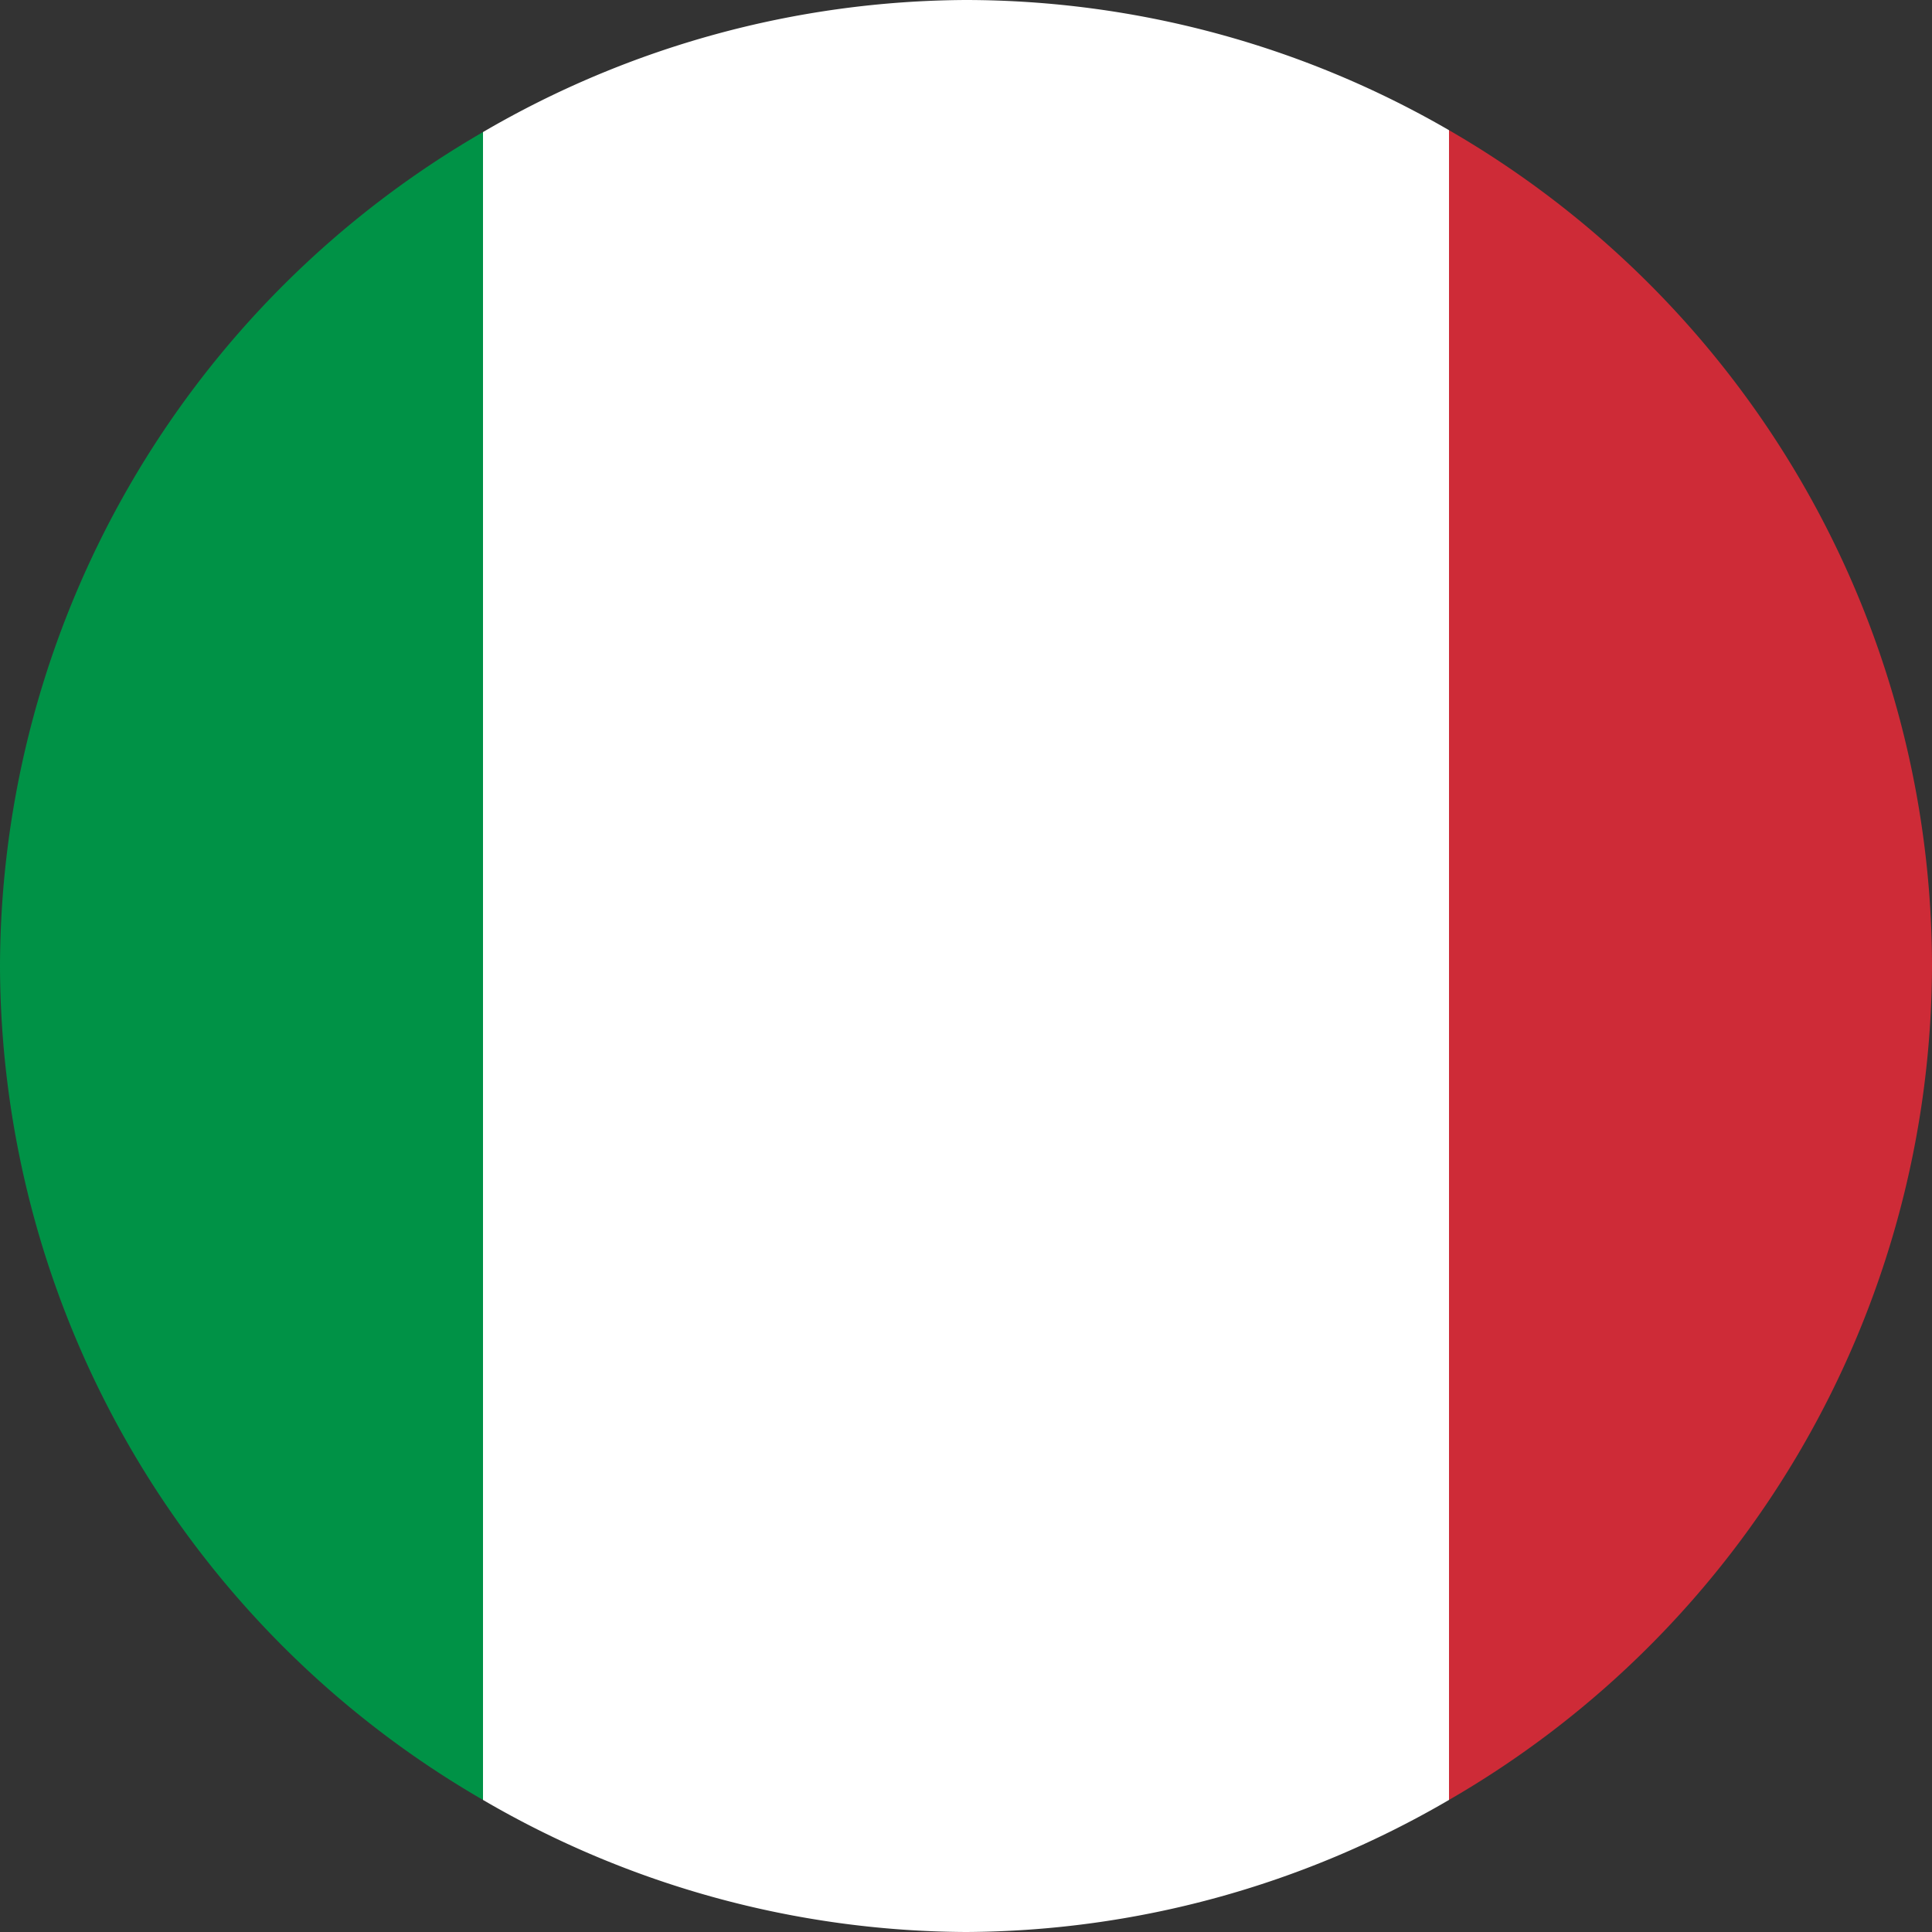
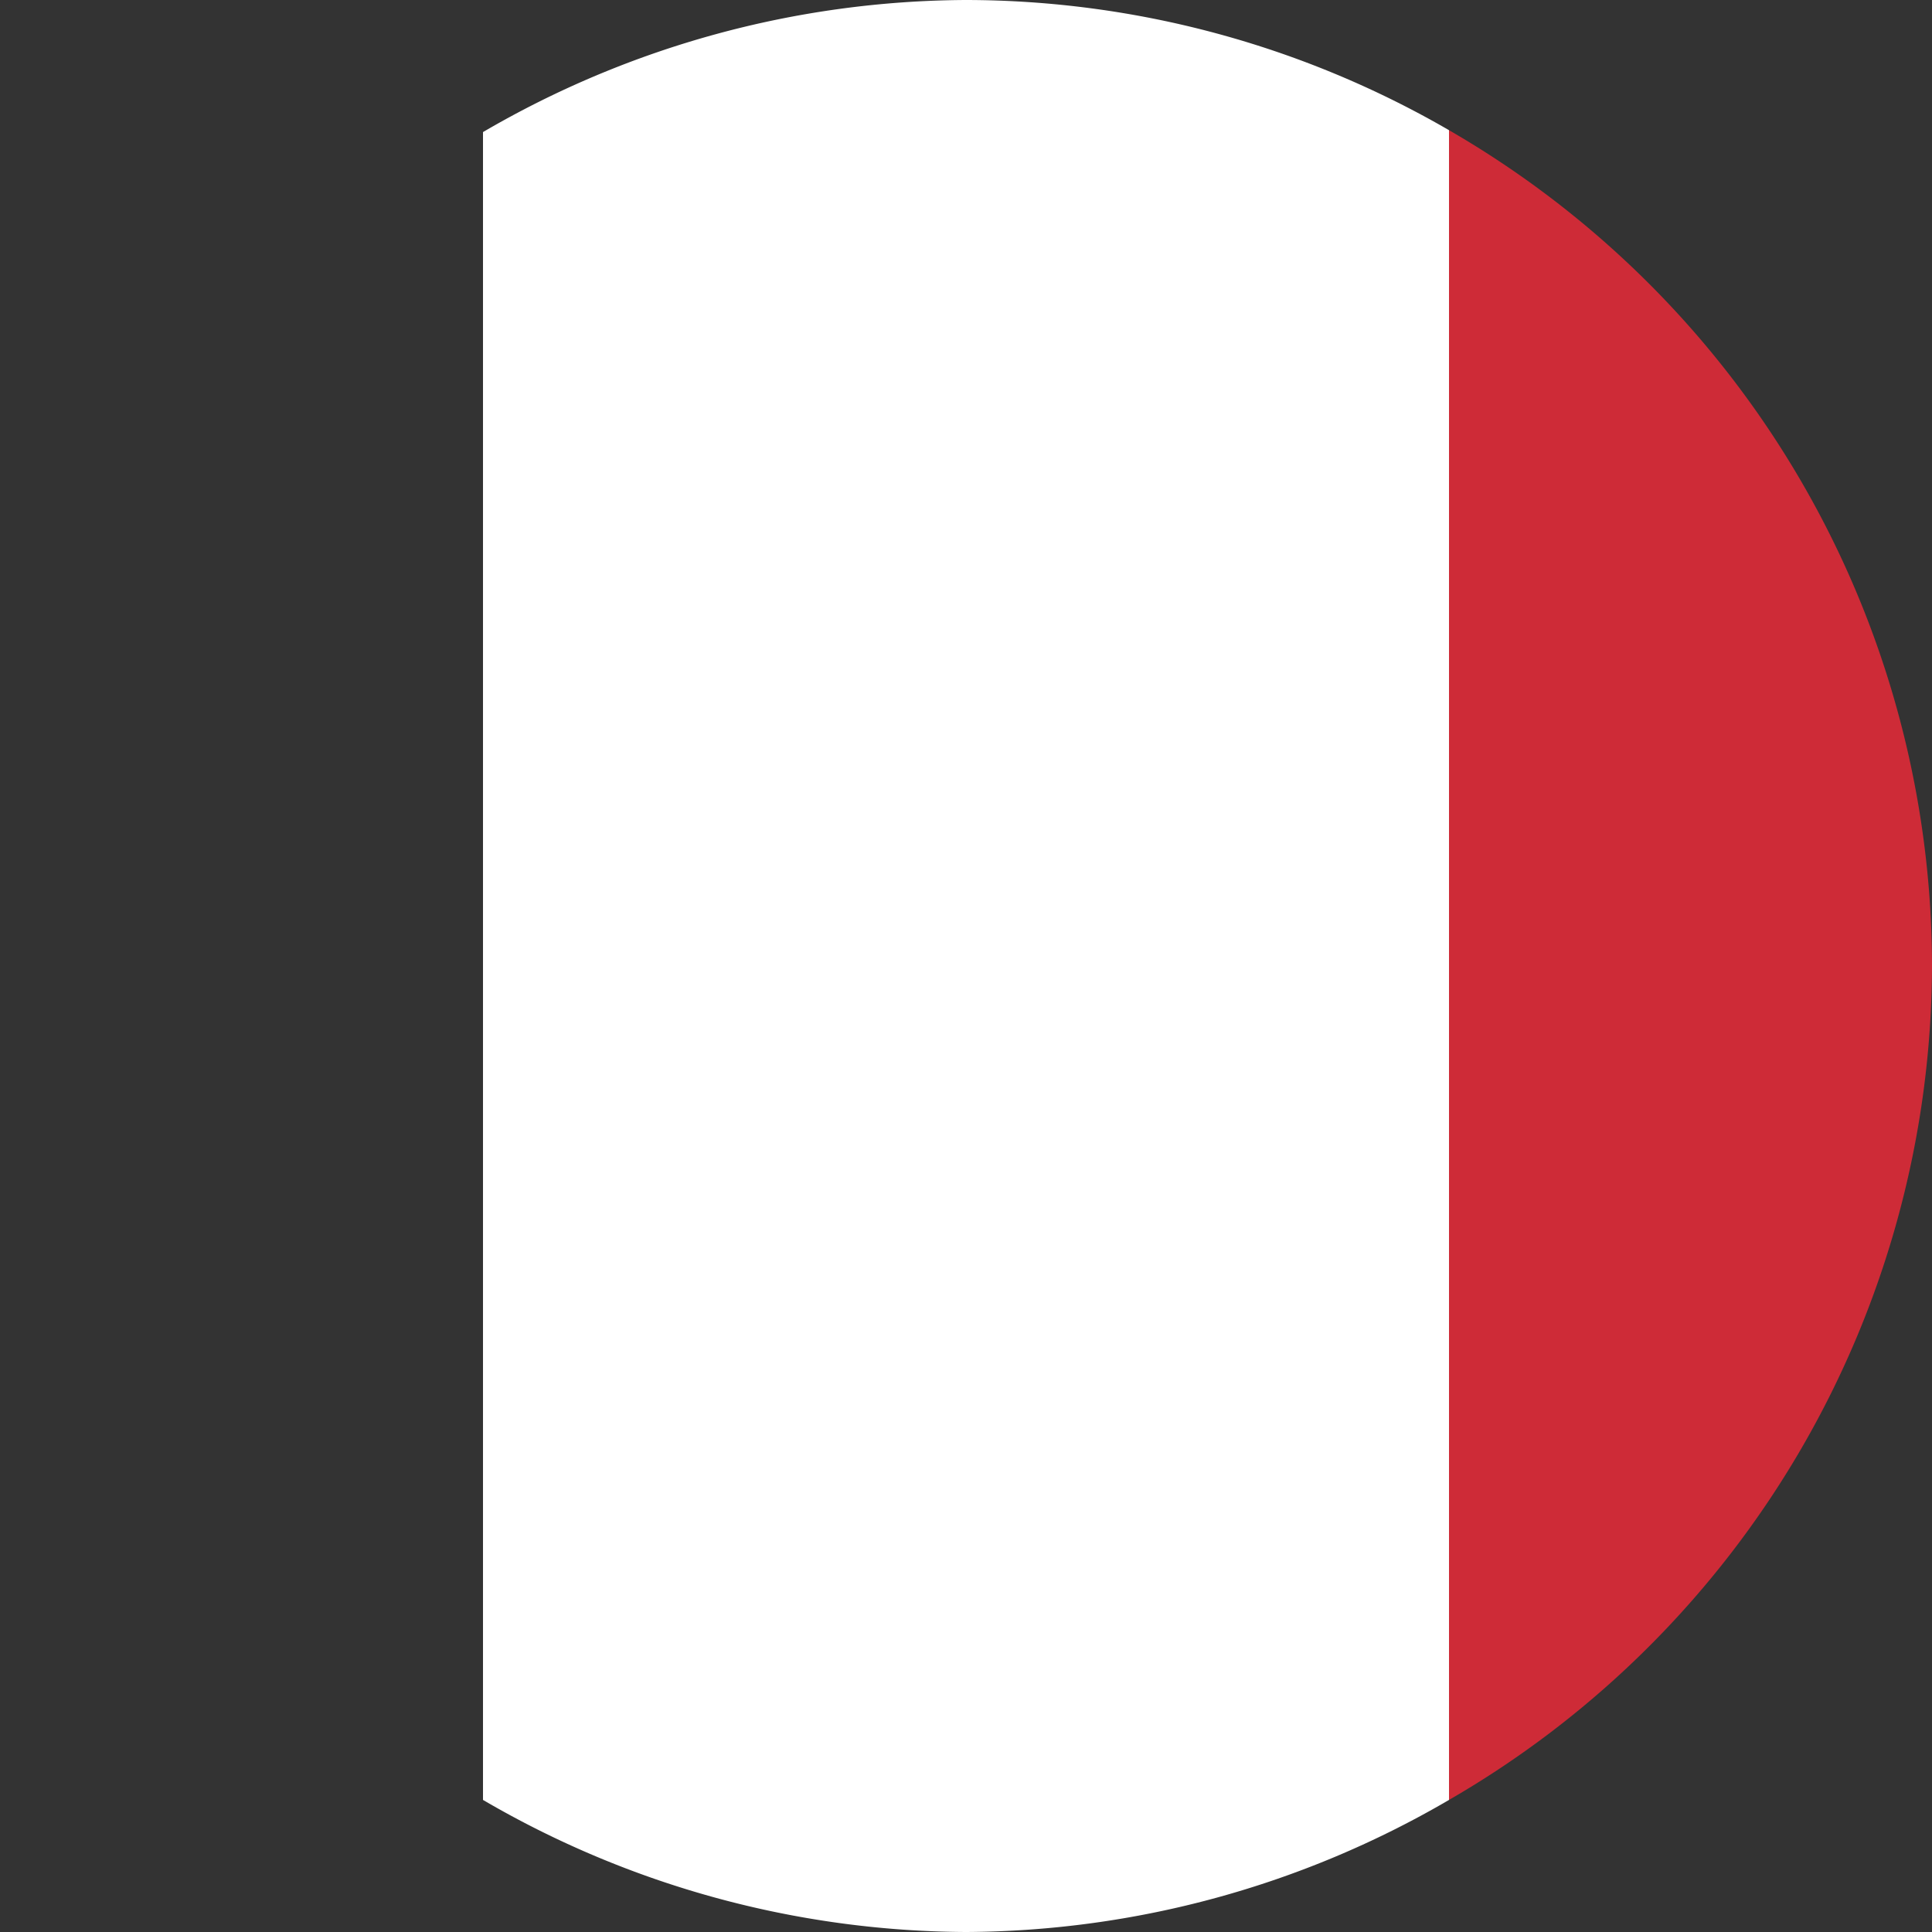
<svg xmlns="http://www.w3.org/2000/svg" width="512" height="512" viewBox="0 0 1.024 1.024" version="1.1" id="svg3">
  <rect x="0" y="0" width="1.024" height="1.024" fill="#333333" stroke="none" />
  <defs id="defs3" />
-   <path id="rect1" style="font-variation-settings:normal;opacity:1;vector-effect:none;fill:#009246;fill-opacity:1;stroke-width:0.296;stroke-linecap:butt;stroke-linejoin:miter;stroke-miterlimit:4;stroke-dasharray:none;stroke-dashoffset:0;stroke-opacity:1;-inkscape-stroke:none;stop-color:#000000;stop-opacity:1" d="M 0.256,0.07 A 0.512,0.512 0 0 0 0,0.512 0.512,0.512 0 0 0 0.256,0.954 Z" />
  <path id="rect2" style="font-variation-settings:normal;opacity:1;vector-effect:none;fill:#ffffff;fill-opacity:1;stroke:none;stroke-width:0.308;stroke-linecap:butt;stroke-linejoin:miter;stroke-miterlimit:4;stroke-dasharray:none;stroke-dashoffset:0;stroke-opacity:1;-inkscape-stroke:none;stop-color:#000000;stop-opacity:1" d="m 0.512,0 a 0.512,0.512 0 0 0 -0.256,0.07 V 0.954 A 0.512,0.512 0 0 0 0.512,1.024 0.512,0.512 0 0 0 0.768,0.954 V 0.069 A 0.512,0.512 0 0 0 0.512,0 Z" />
  <path id="rect3" style="font-variation-settings:normal;opacity:1;vector-effect:none;fill:#ce2b37;fill-opacity:1;stroke-width:0.512;stroke-linecap:butt;stroke-linejoin:miter;stroke-miterlimit:4;stroke-dasharray:none;stroke-dashoffset:0;stroke-opacity:1;-inkscape-stroke:none;stop-color:#000000;stop-opacity:1" d="M 0.768,0.069 V 0.954 A 0.512,0.512 0 0 0 1.024,0.512 0.512,0.512 0 0 0 0.768,0.069 Z" />
</svg>